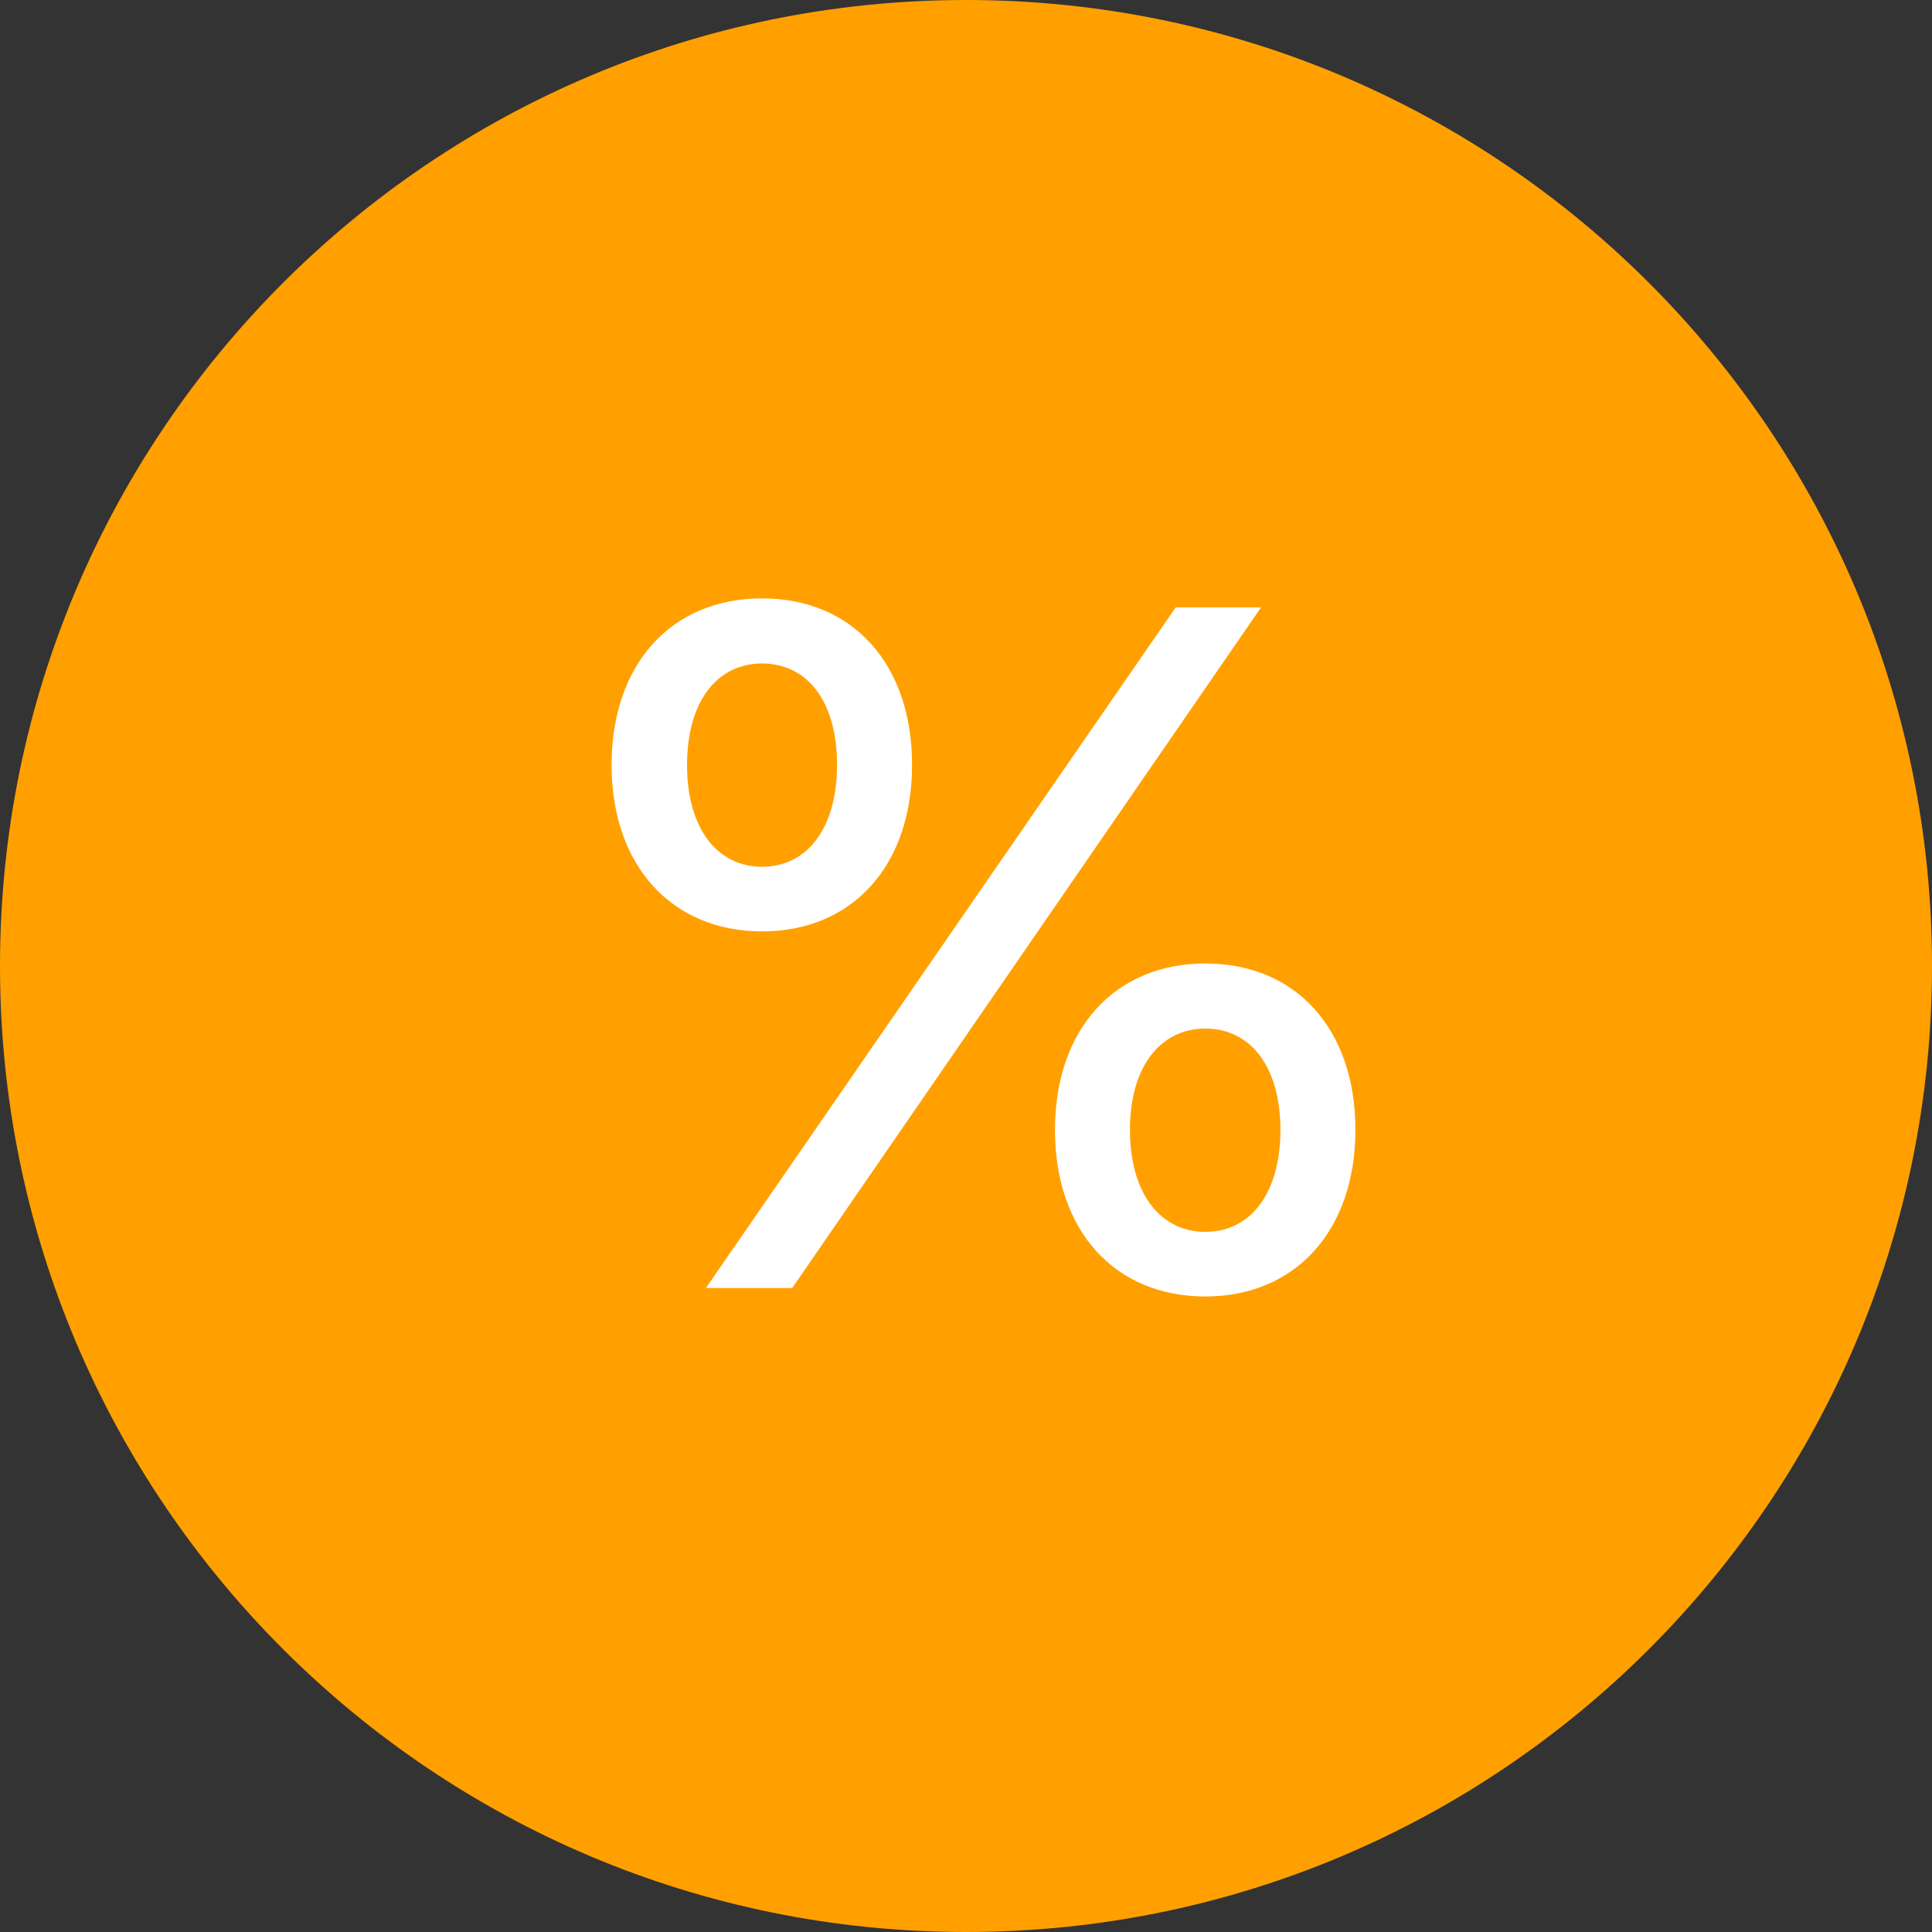
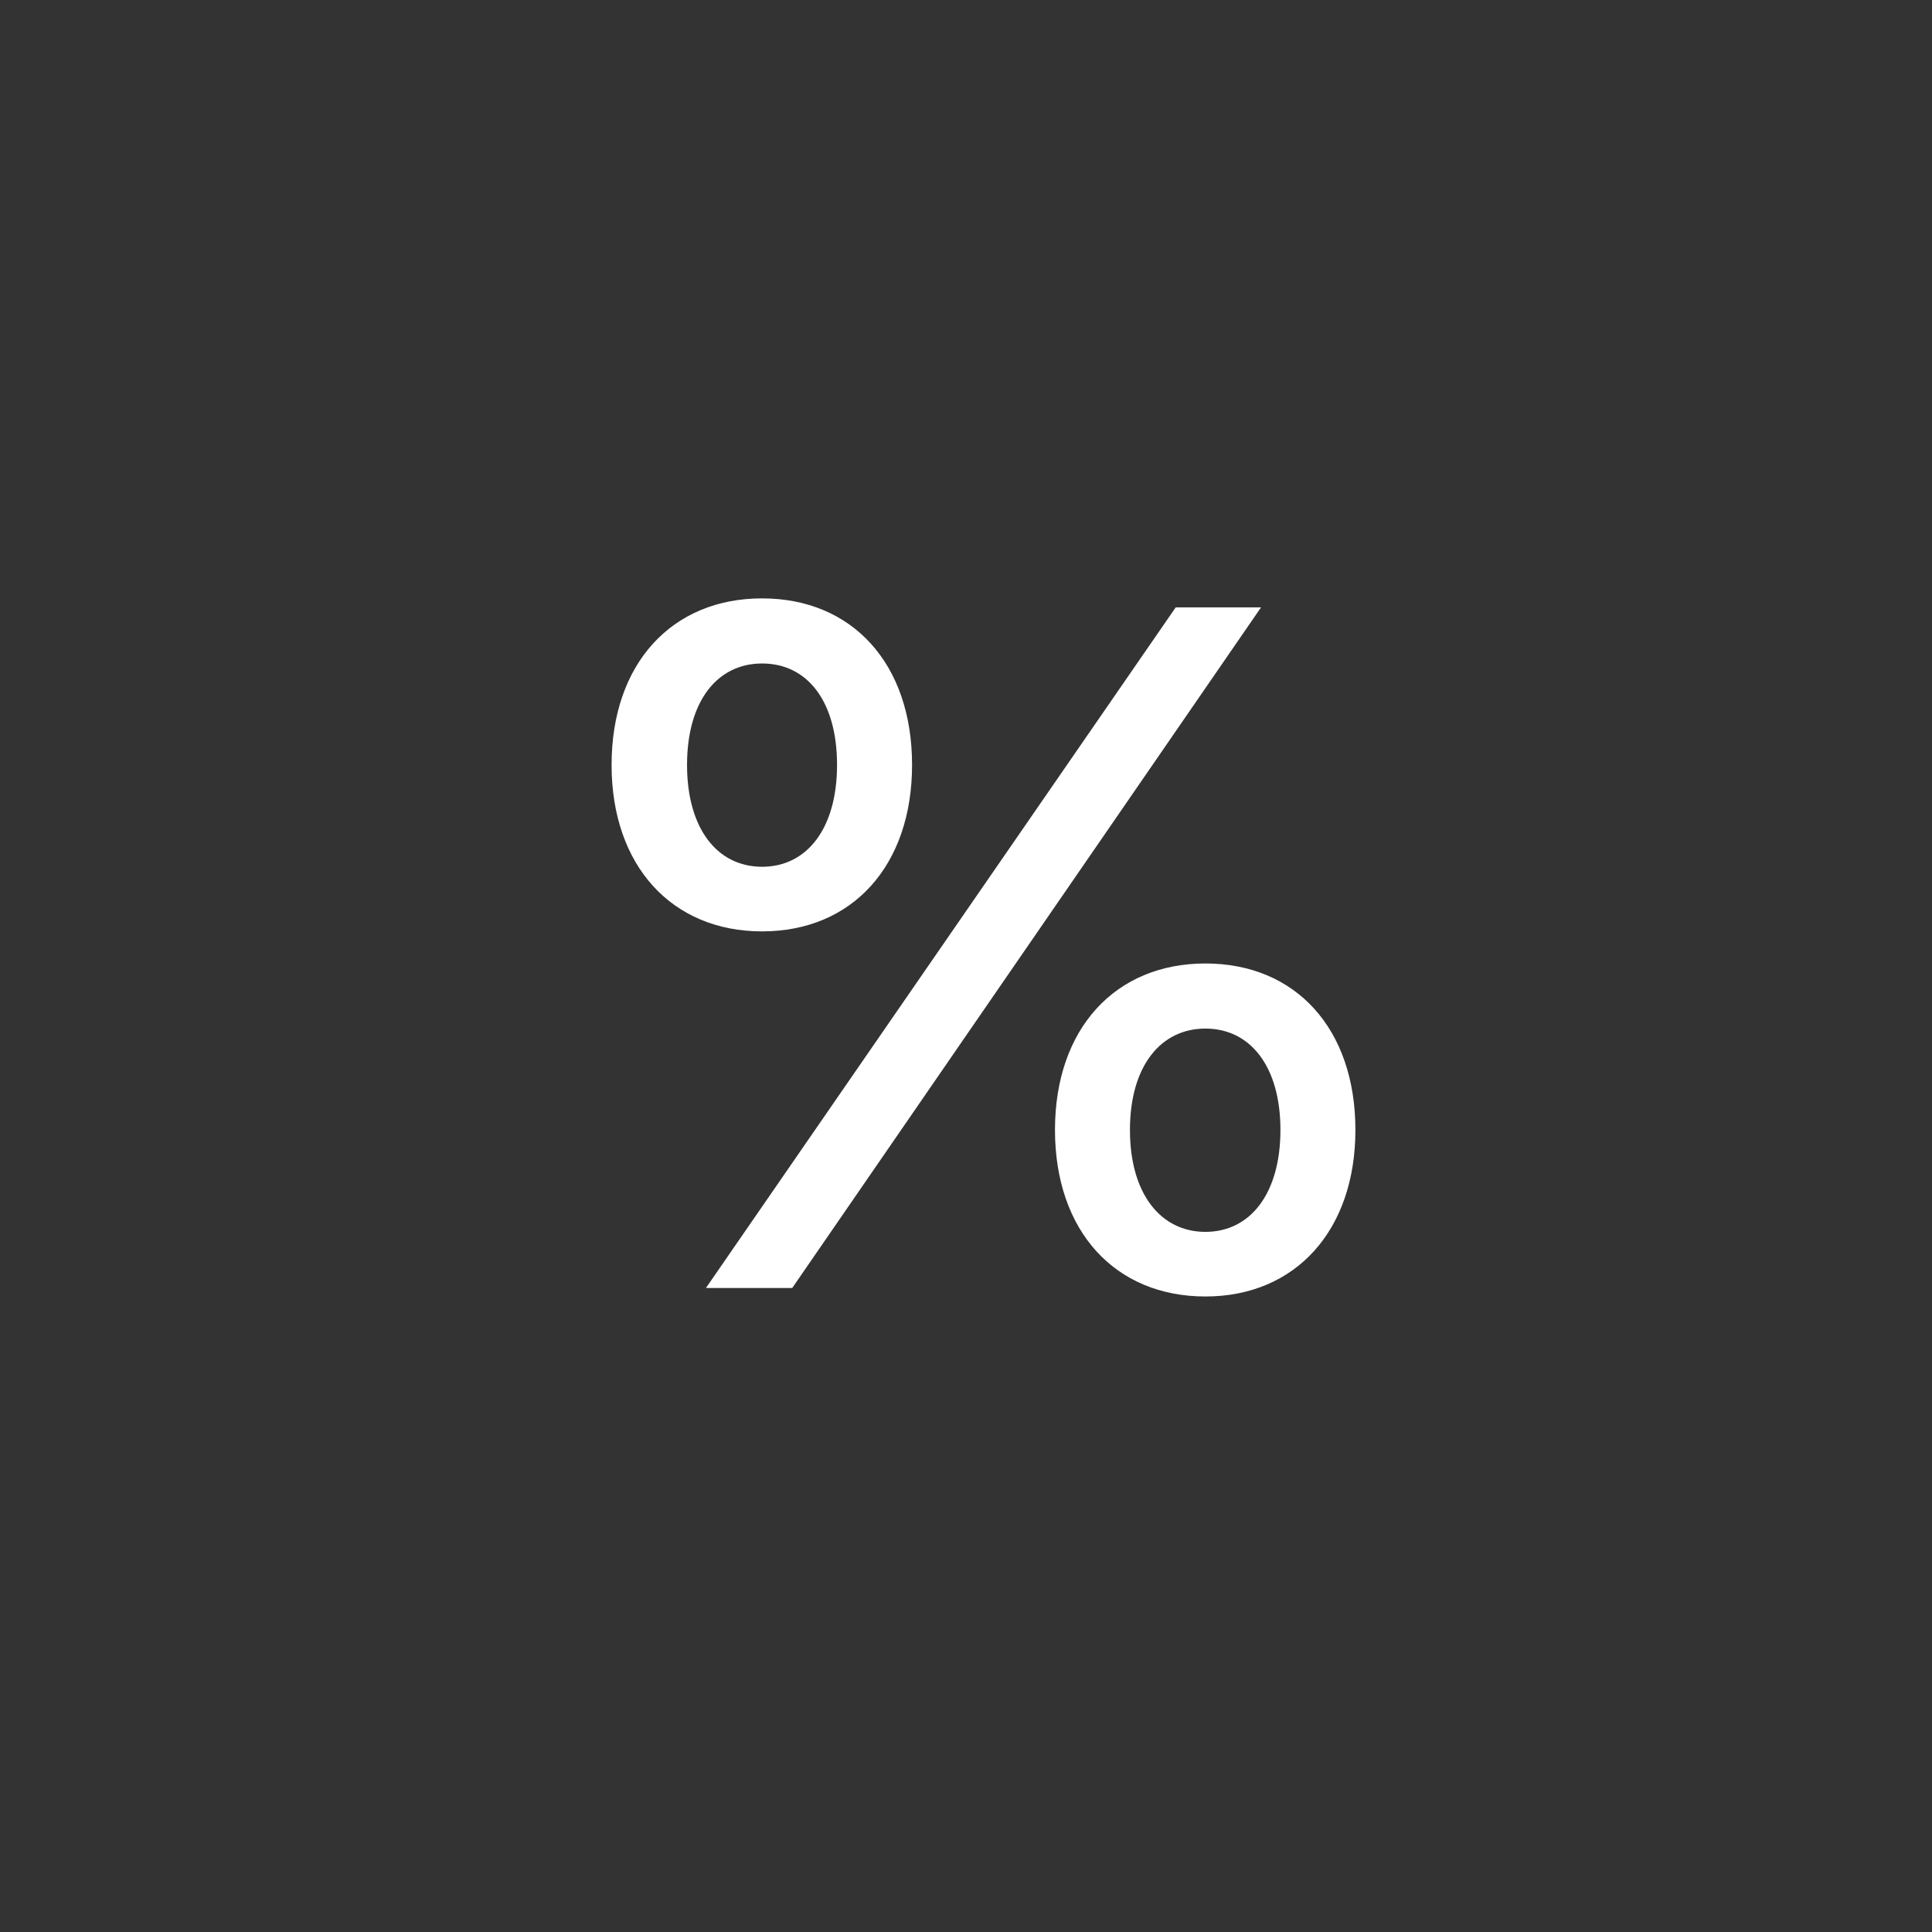
<svg xmlns="http://www.w3.org/2000/svg" width="36" height="36" viewBox="0 0 36 36" fill="none">
  <rect x="0" y="0" width="36" height="36" fill="#333333" stroke="none" />
-   <path d="M18 36C27.941 36 36 27.941 36 18C36 8.059 27.941 0 18 0C8.059 0 0 8.059 0 18C0 27.941 8.059 36 18 36Z" fill="#FFA000" />
  <path d="M2.804 6.205C4.491 6.205 5.599 4.975 5.599 3.103C5.599 1.213 4.482 0 2.804 0C1.125 0 0 1.213 0 3.103C0 4.983 1.125 6.205 2.804 6.205ZM2.804 5.001C1.969 5.001 1.406 4.289 1.406 3.103C1.406 1.916 1.969 1.213 2.804 1.213C3.647 1.213 4.201 1.916 4.201 3.103C4.201 4.289 3.639 5.001 2.804 5.001ZM3.366 12.85L12.102 0.167H10.512L1.758 12.85H3.366ZM11.065 13.008C12.744 13.008 13.86 11.777 13.86 9.905C13.86 8.016 12.744 6.803 11.065 6.803C9.387 6.803 8.262 8.016 8.262 9.905C8.262 11.786 9.378 13.008 11.065 13.008ZM11.065 11.804C10.23 11.804 9.659 11.092 9.659 9.905C9.659 8.719 10.23 8.016 11.065 8.016C11.9 8.016 12.463 8.719 12.463 9.905C12.463 11.092 11.9 11.804 11.065 11.804Z" transform="translate(11.396 11.15)" fill="white" />
</svg>